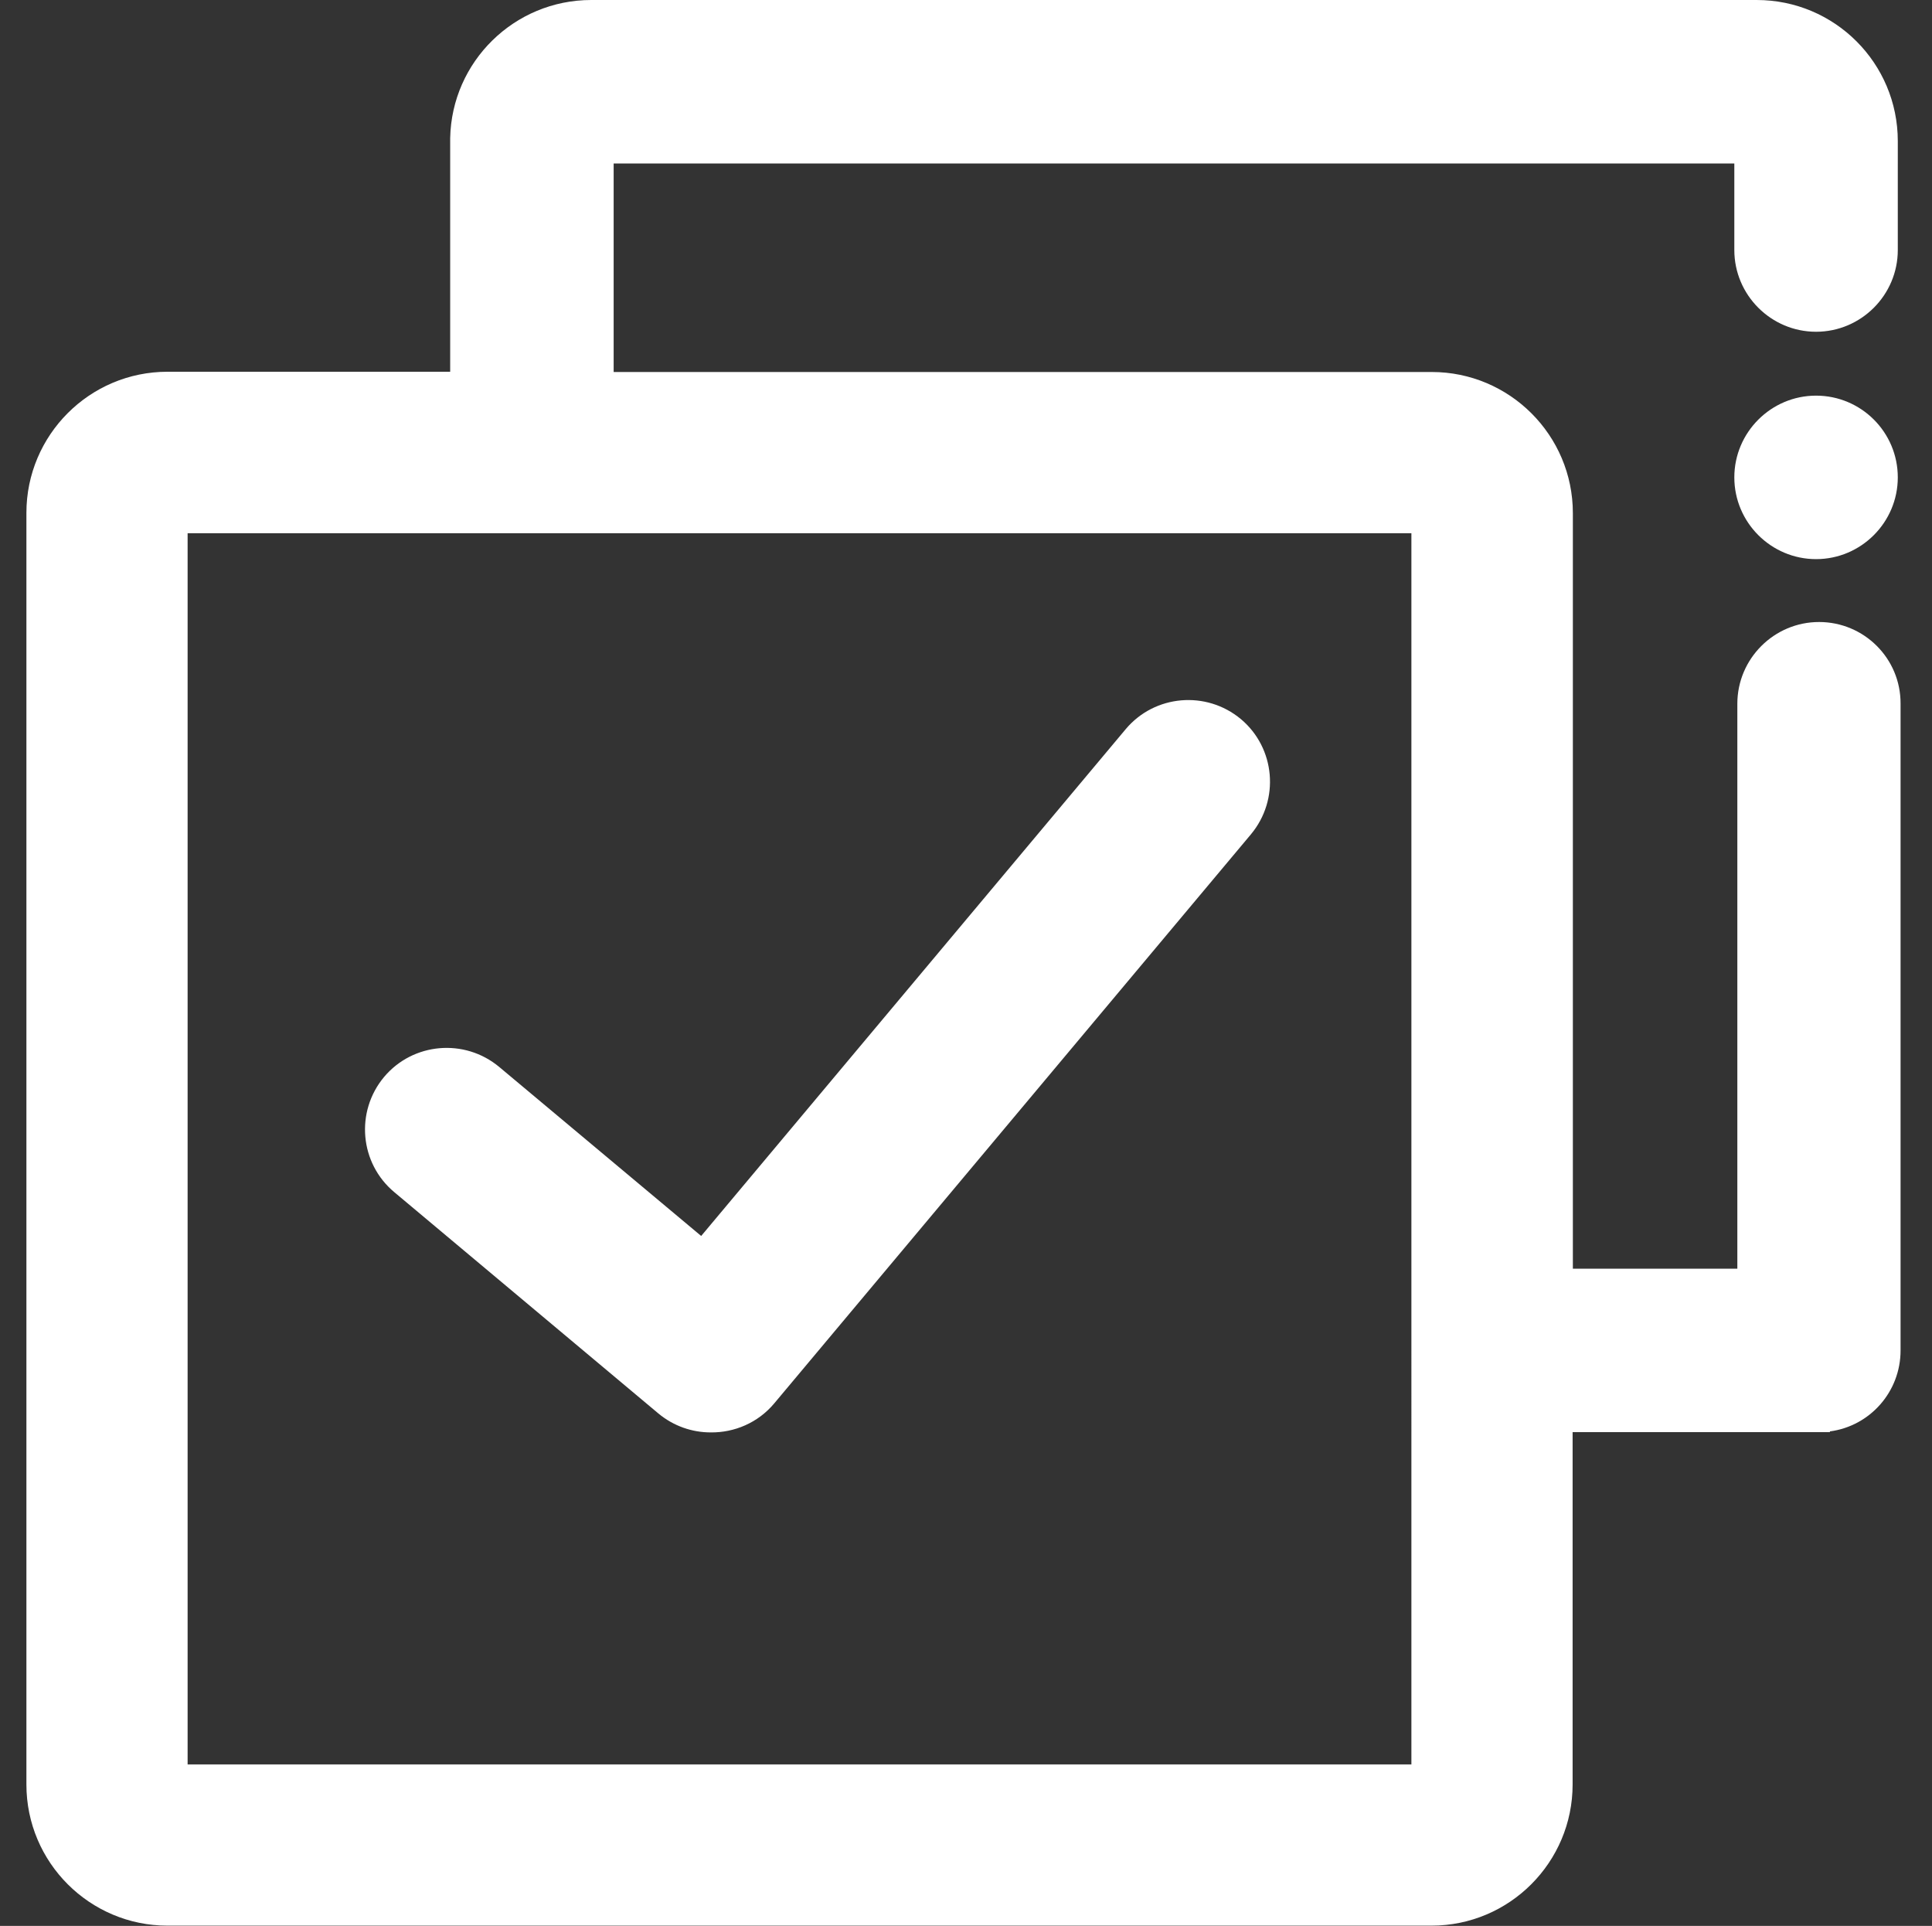
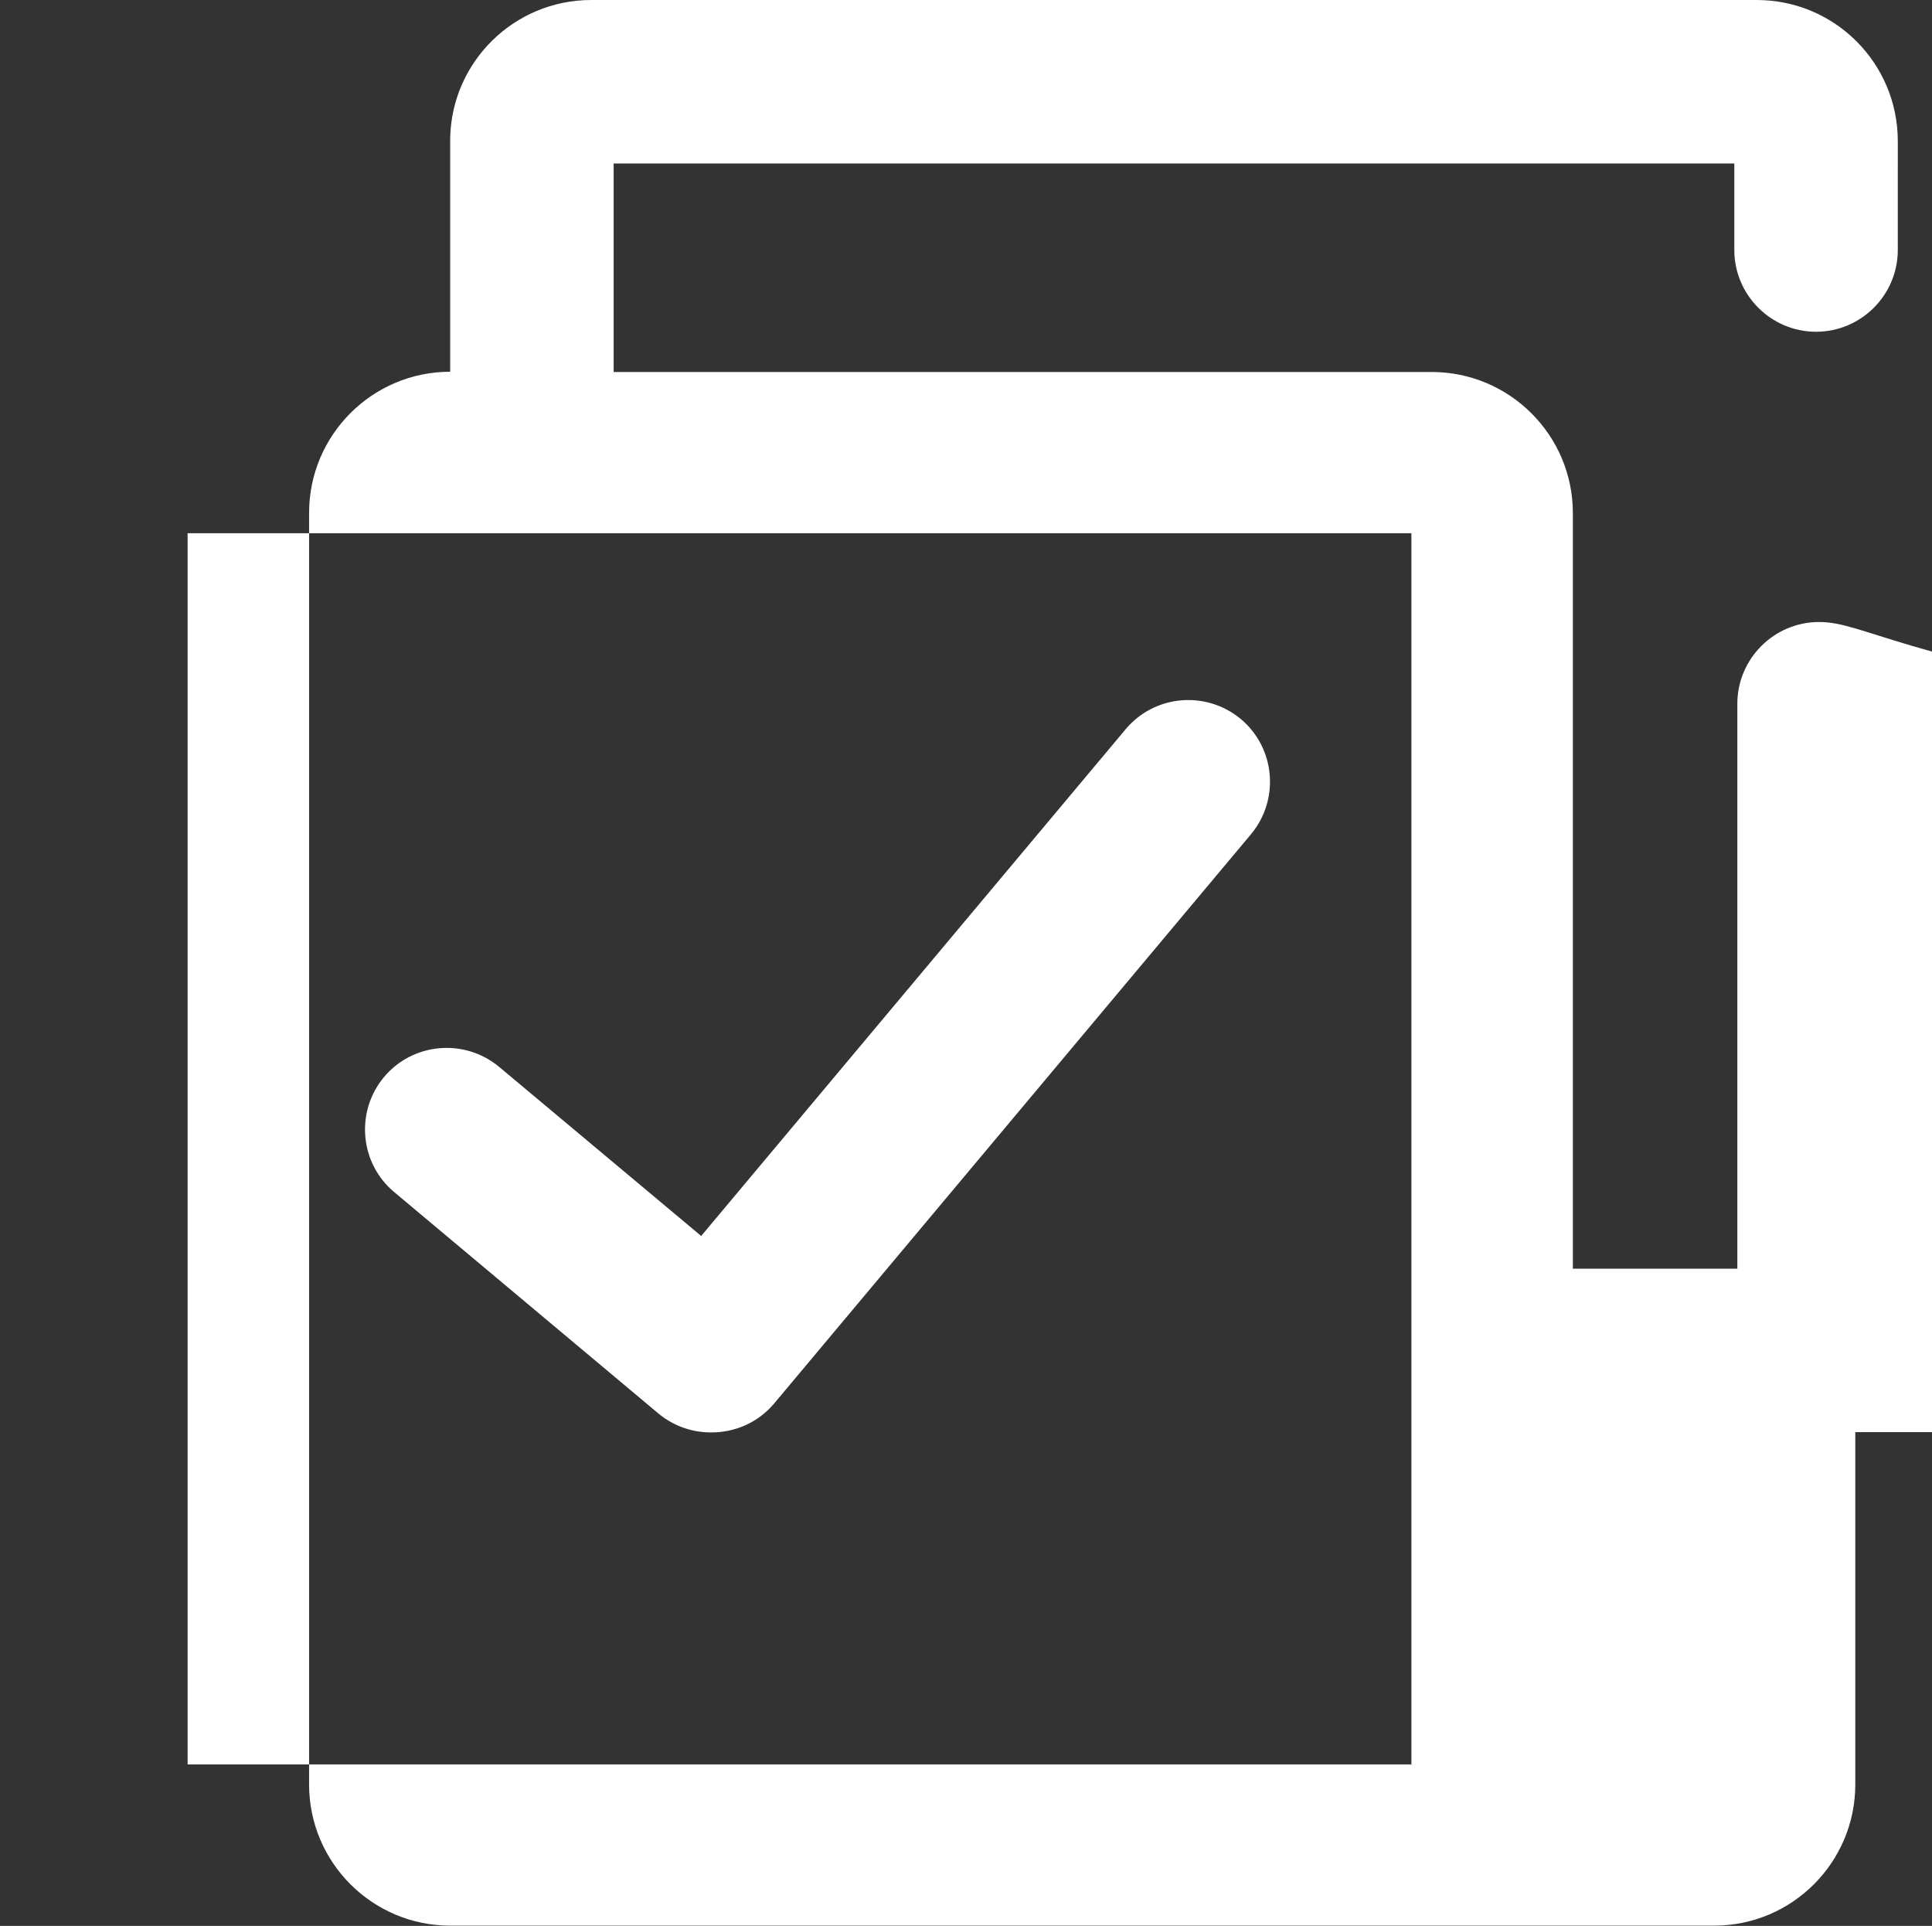
<svg xmlns="http://www.w3.org/2000/svg" version="1.1" id="图层_1" x="0px" y="0px" viewBox="0 0 768.2 765.7" style="enable-background:new 0 0 768.2 765.7;" xml:space="preserve">
  <rect x="0" y="0" width="768.2" height="765.7" fill="#333333" stroke="none" />
  <style type="text/css">
	.st0{fill:#FFFFFF;}
</style>
  <g>
-     <path class="st0" d="M723.3,247.3c-17.9,0-32.5,14.6-32.5,32.5v224.6h-65.4V204c0-31-25.2-56.1-56.1-56.1H244V65h445.6v34.4   c0,17.9,14.6,32.5,32.5,32.5s32.5-14.6,32.5-32.5V65v-6.2v-2.7c0-31-25.1-56.1-56.1-56.1H235.1c-30.6,0-55.5,24.5-56.1,54.9h0v1.2   V65v82.8H66.6c-31,0-56.1,25.2-56.1,56.1v505.6c0,31,25.2,56.1,56.1,56.1h502.6c31,0,56.1-25.2,56.1-56.1V569.4h97.9c0,0,0,0,0,0   s0,0,0,0h4.4v-0.3c15.9-2.1,28.1-15.7,28.1-32.2V279.8C755.8,261.8,741.2,247.3,723.3,247.3z M561.2,701.5H74.6V212h486.6V701.5z" />
-     <path class="st0" d="M722.1,157.3L722.1,157.3c-17.9,0-32.5,14.6-32.5,32.5l0,0c0,17.9,14.6,32.5,32.5,32.5l0,0   c17.9,0,32.5-14.6,32.5-32.5l0,0C754.6,171.8,740,157.3,722.1,157.3z" />
+     <path class="st0" d="M723.3,247.3c-17.9,0-32.5,14.6-32.5,32.5v224.6h-65.4V204c0-31-25.2-56.1-56.1-56.1H244V65h445.6v34.4   c0,17.9,14.6,32.5,32.5,32.5s32.5-14.6,32.5-32.5V65v-6.2v-2.7c0-31-25.1-56.1-56.1-56.1H235.1c-30.6,0-55.5,24.5-56.1,54.9h0v1.2   V65v82.8c-31,0-56.1,25.2-56.1,56.1v505.6c0,31,25.2,56.1,56.1,56.1h502.6c31,0,56.1-25.2,56.1-56.1V569.4h97.9c0,0,0,0,0,0   s0,0,0,0h4.4v-0.3c15.9-2.1,28.1-15.7,28.1-32.2V279.8C755.8,261.8,741.2,247.3,723.3,247.3z M561.2,701.5H74.6V212h486.6V701.5z" />
    <path class="st0" d="M156.8,474l104.9,87.9c6.1,5.1,13.5,7.6,20.9,7.6c9.4,0.1,18.8-3.8,25.3-11.6l189.5-226.2   c11.5-13.8,9.7-34.3-4-45.8v0c-13.8-11.5-34.3-9.7-45.8,4L278.8,491.4l-80.3-67.2c-13.8-11.5-34.3-9.7-45.8,4v0   C141.2,442,143,462.5,156.8,474z" />
  </g>
</svg>